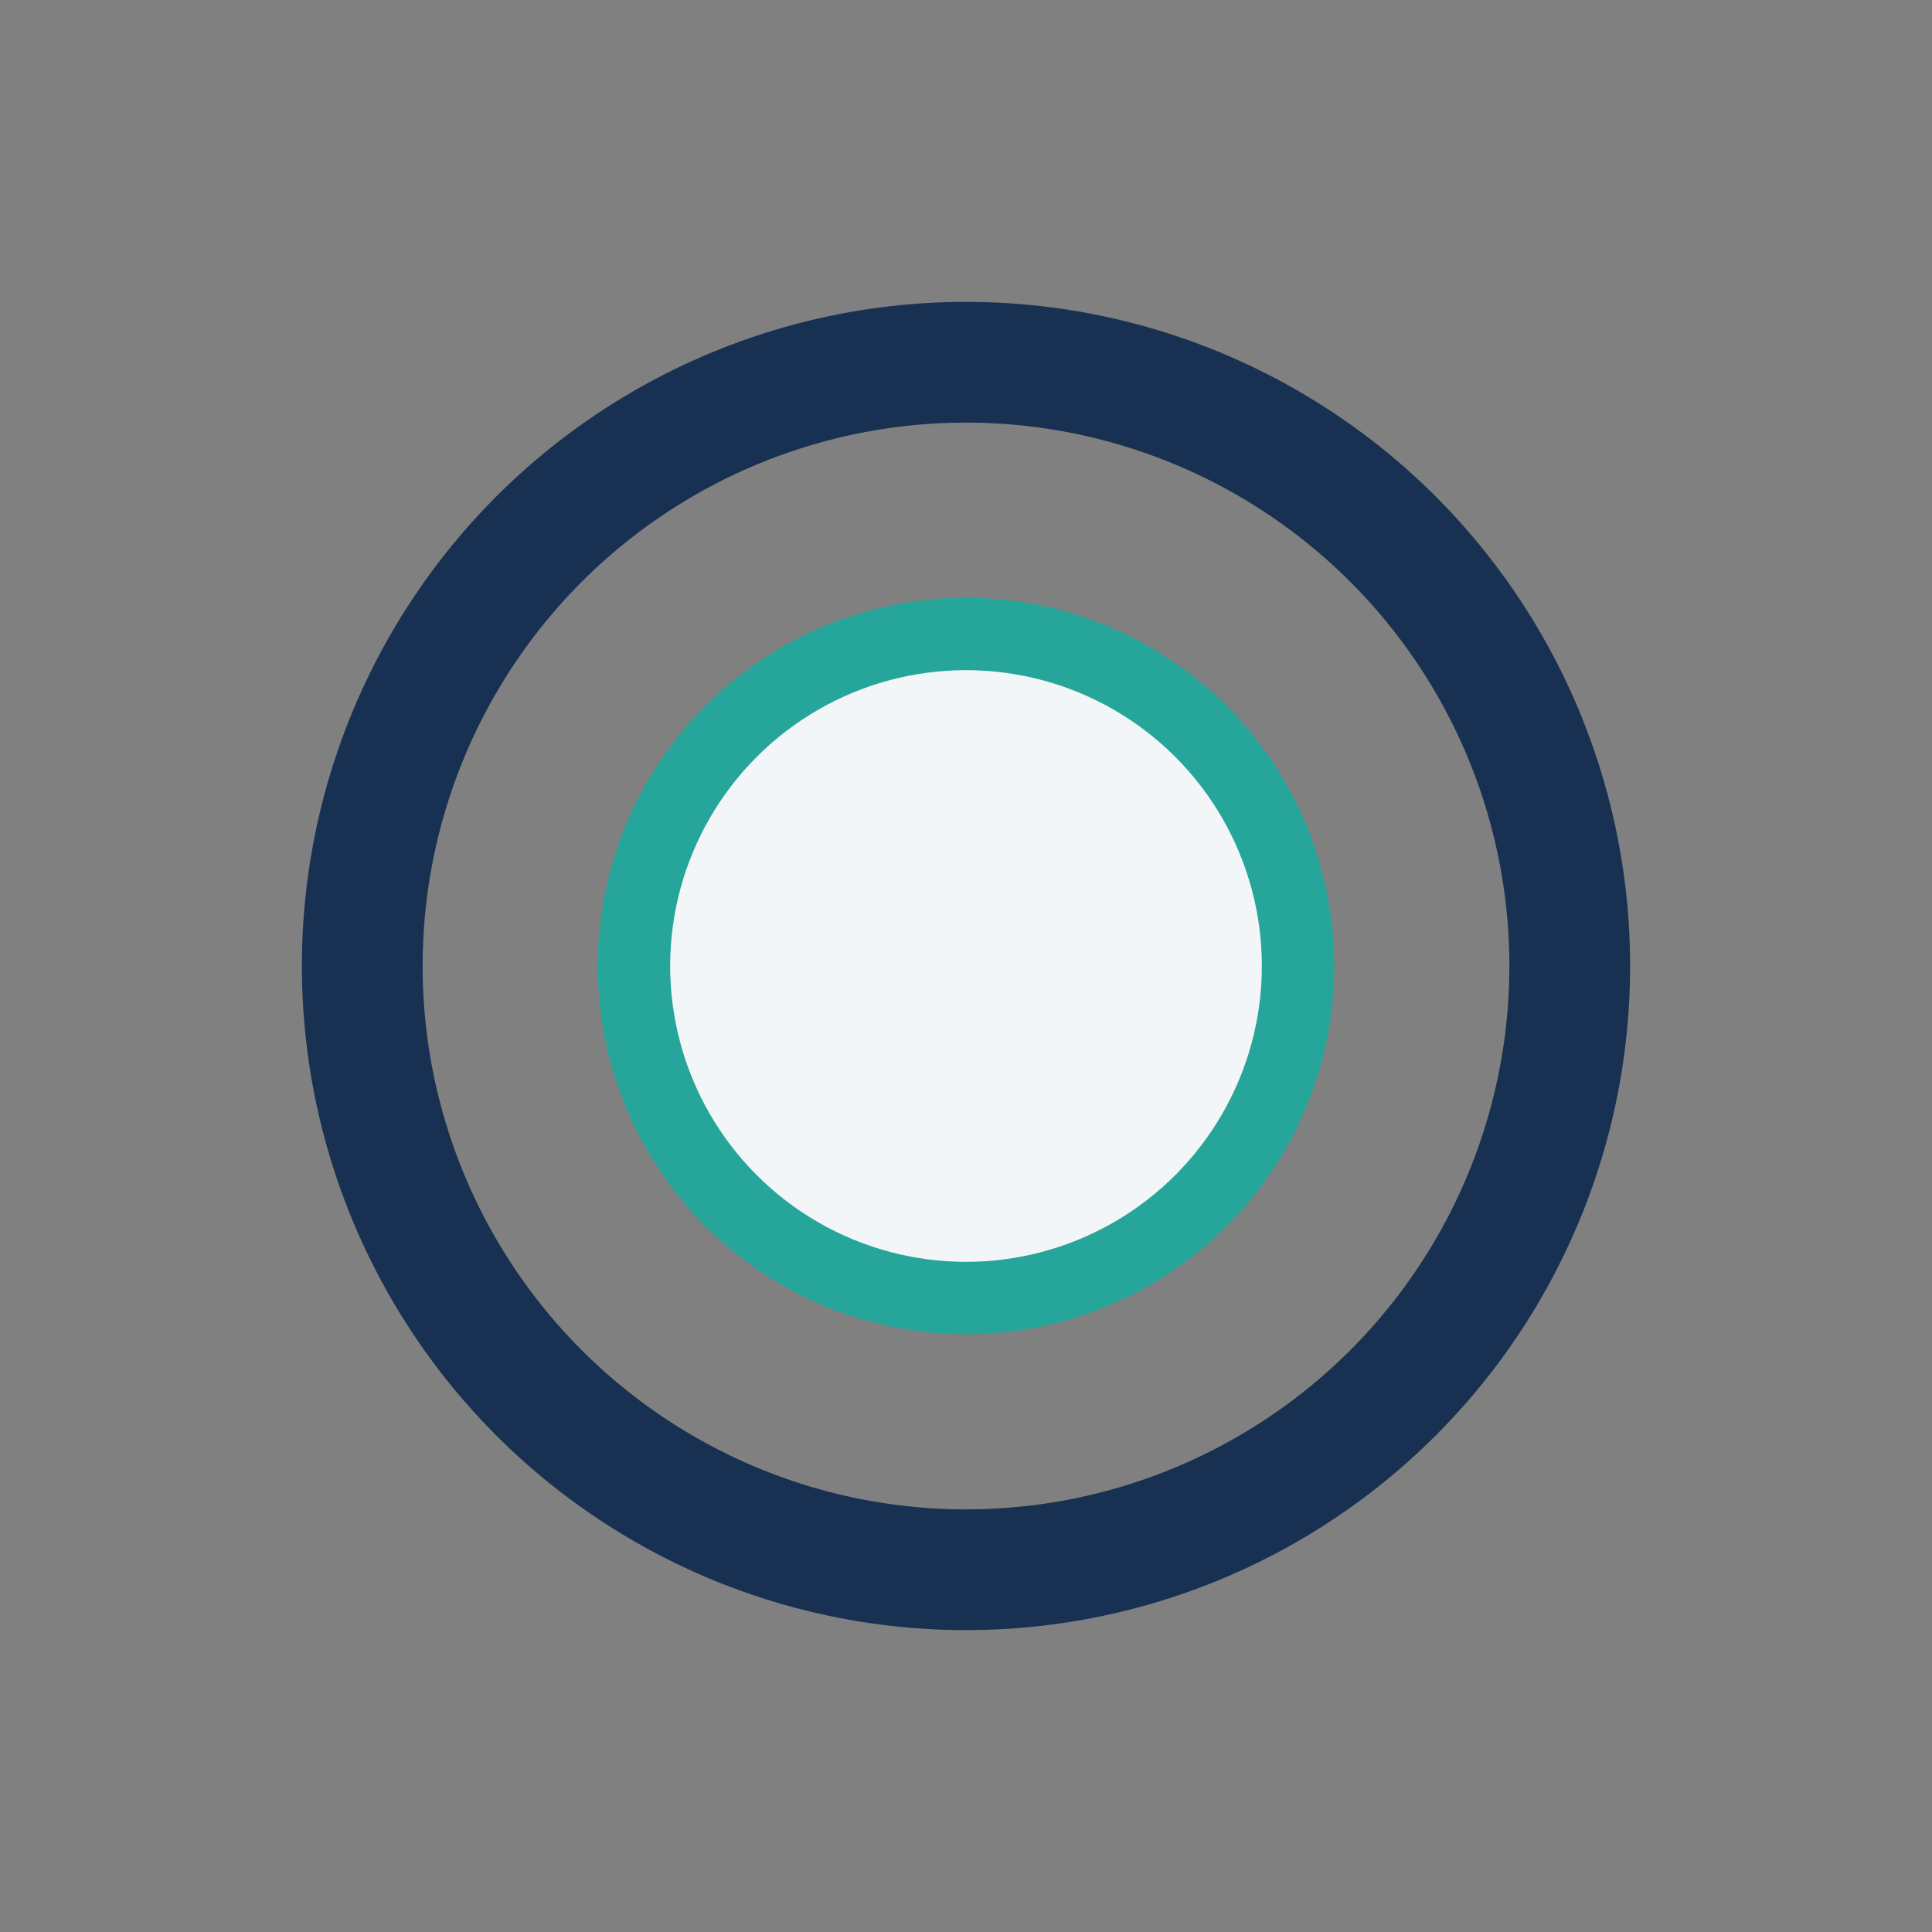
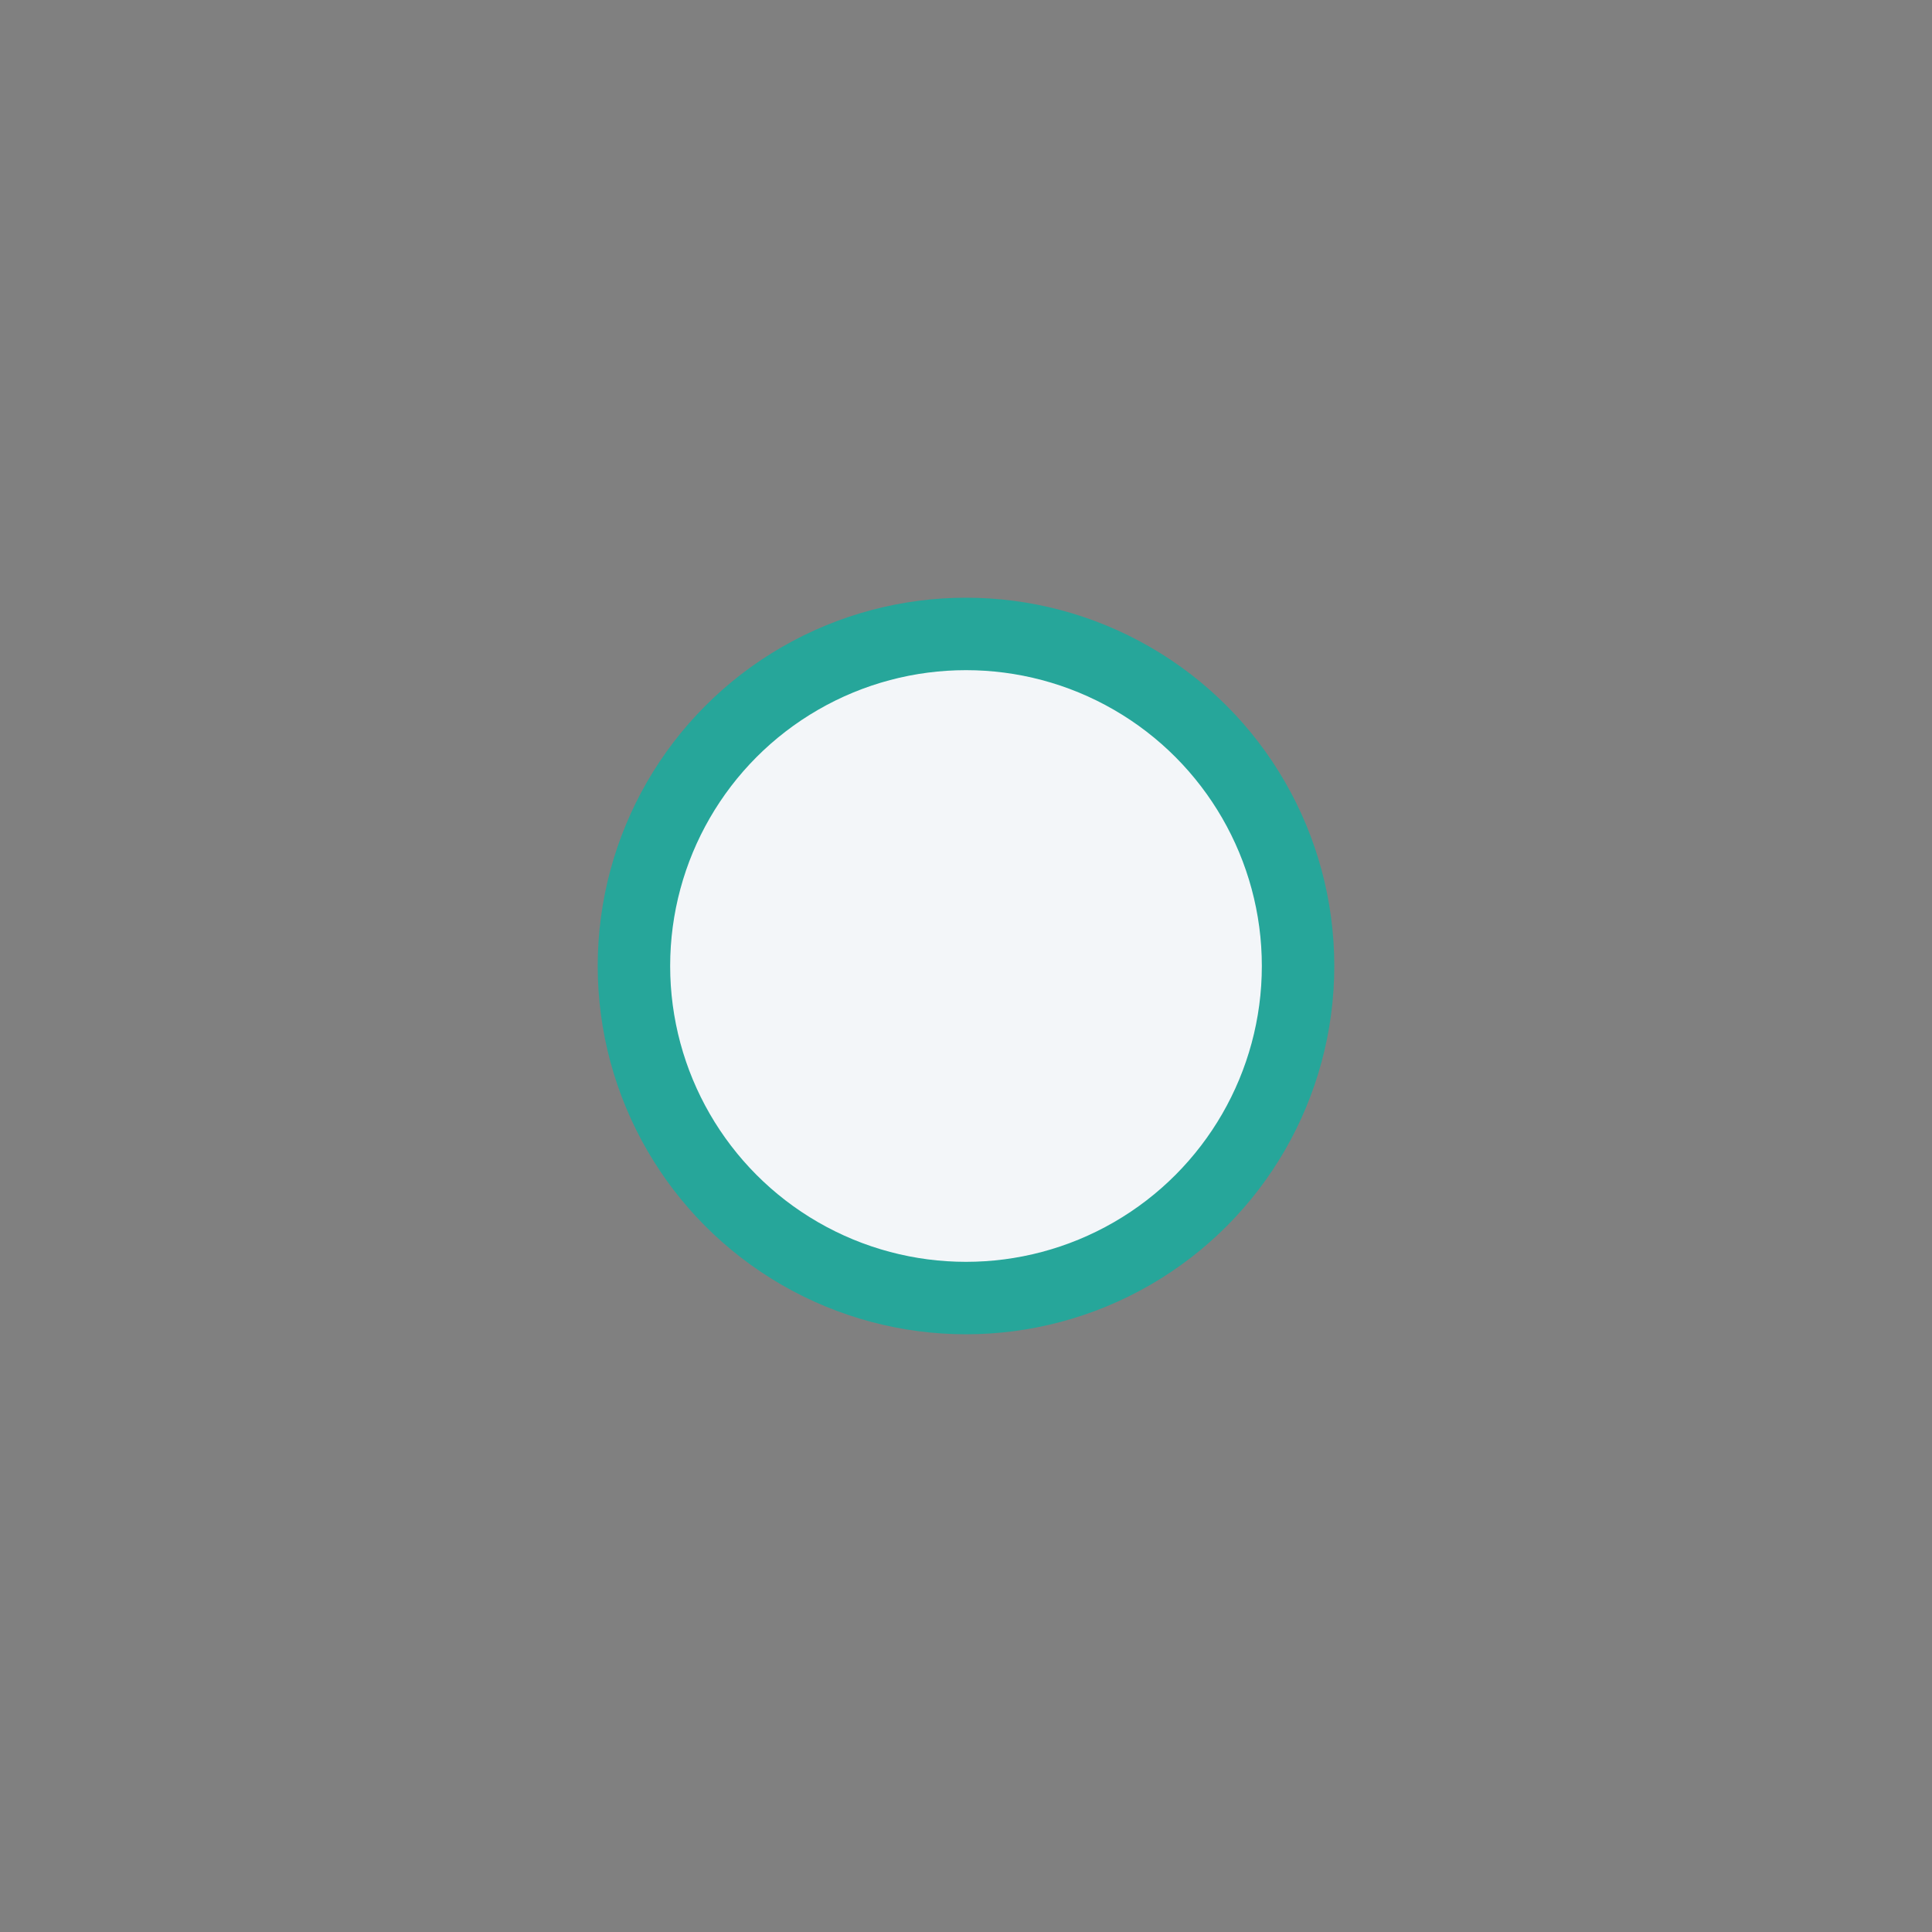
<svg xmlns="http://www.w3.org/2000/svg" width="32" height="32" viewBox="0 0 32 32">
  <rect x="0" y="0" width="32" height="32" fill="#808080" stroke="none" />
-   <circle cx="16" cy="16" r="10" fill="none" stroke="#183153" stroke-width="2" />
  <circle cx="16" cy="16" r="5.5" fill="#F3F6F9" stroke="#26A69A" stroke-width="1.2" />
</svg>